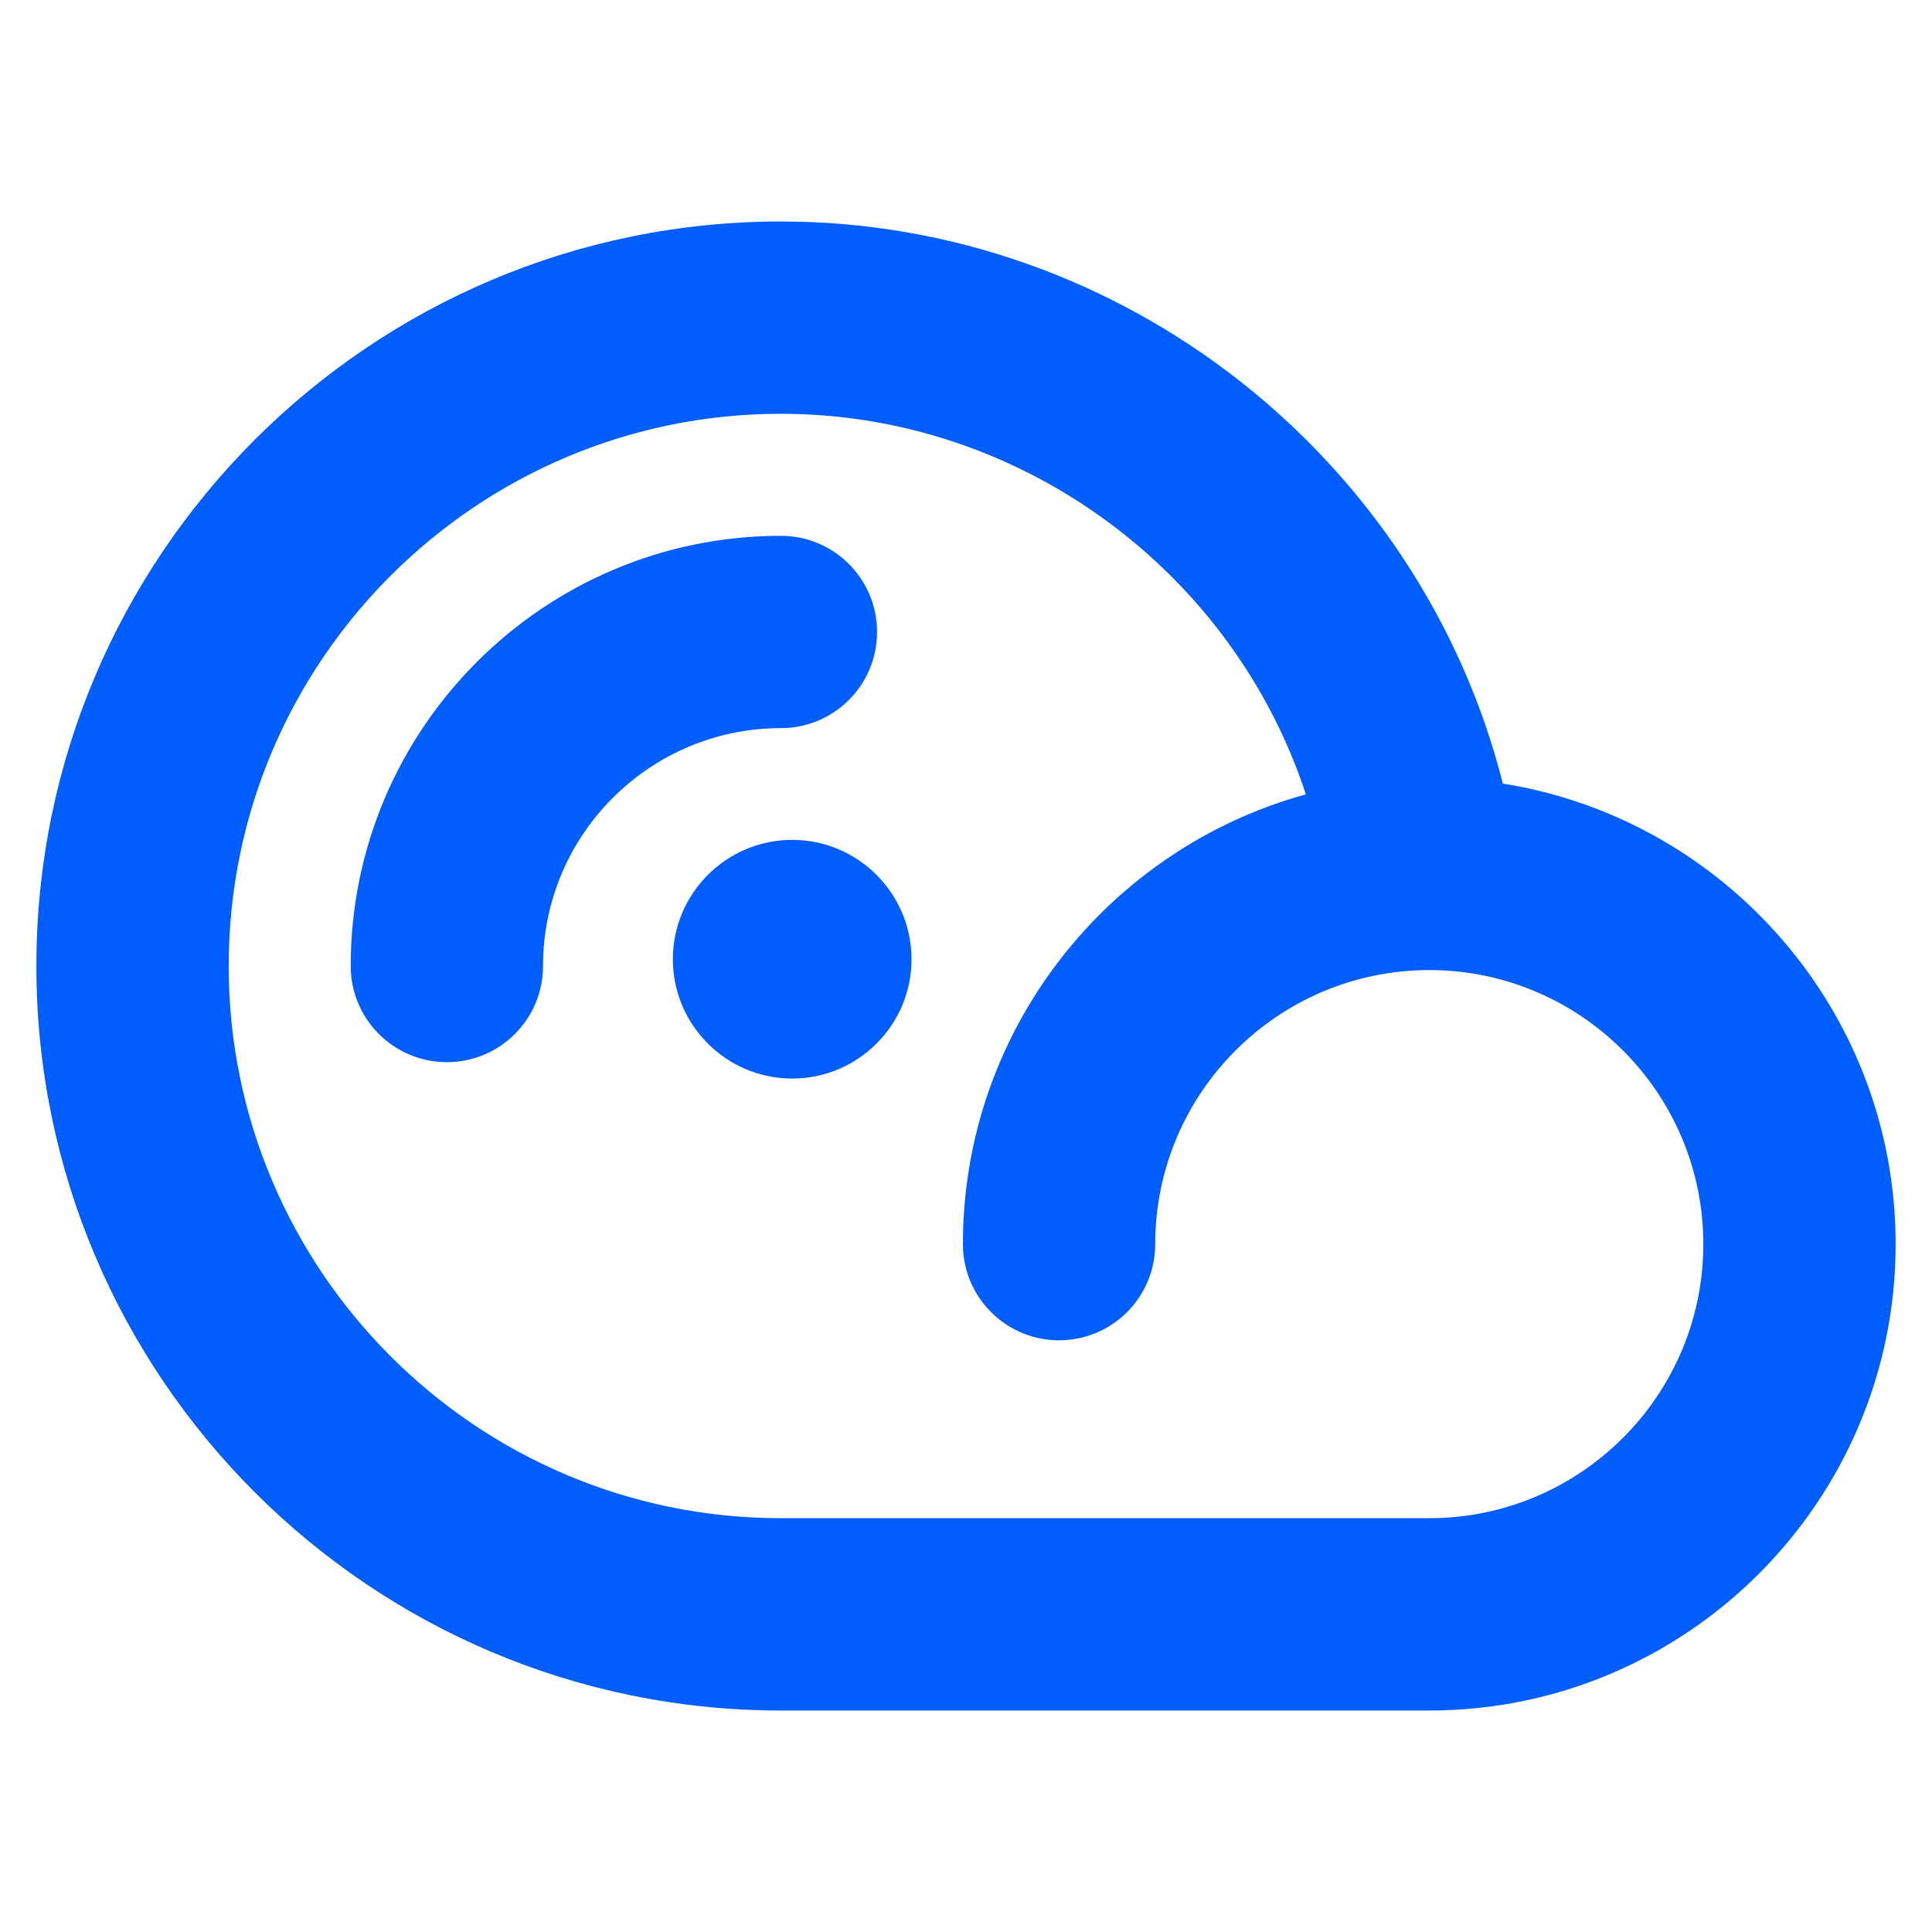
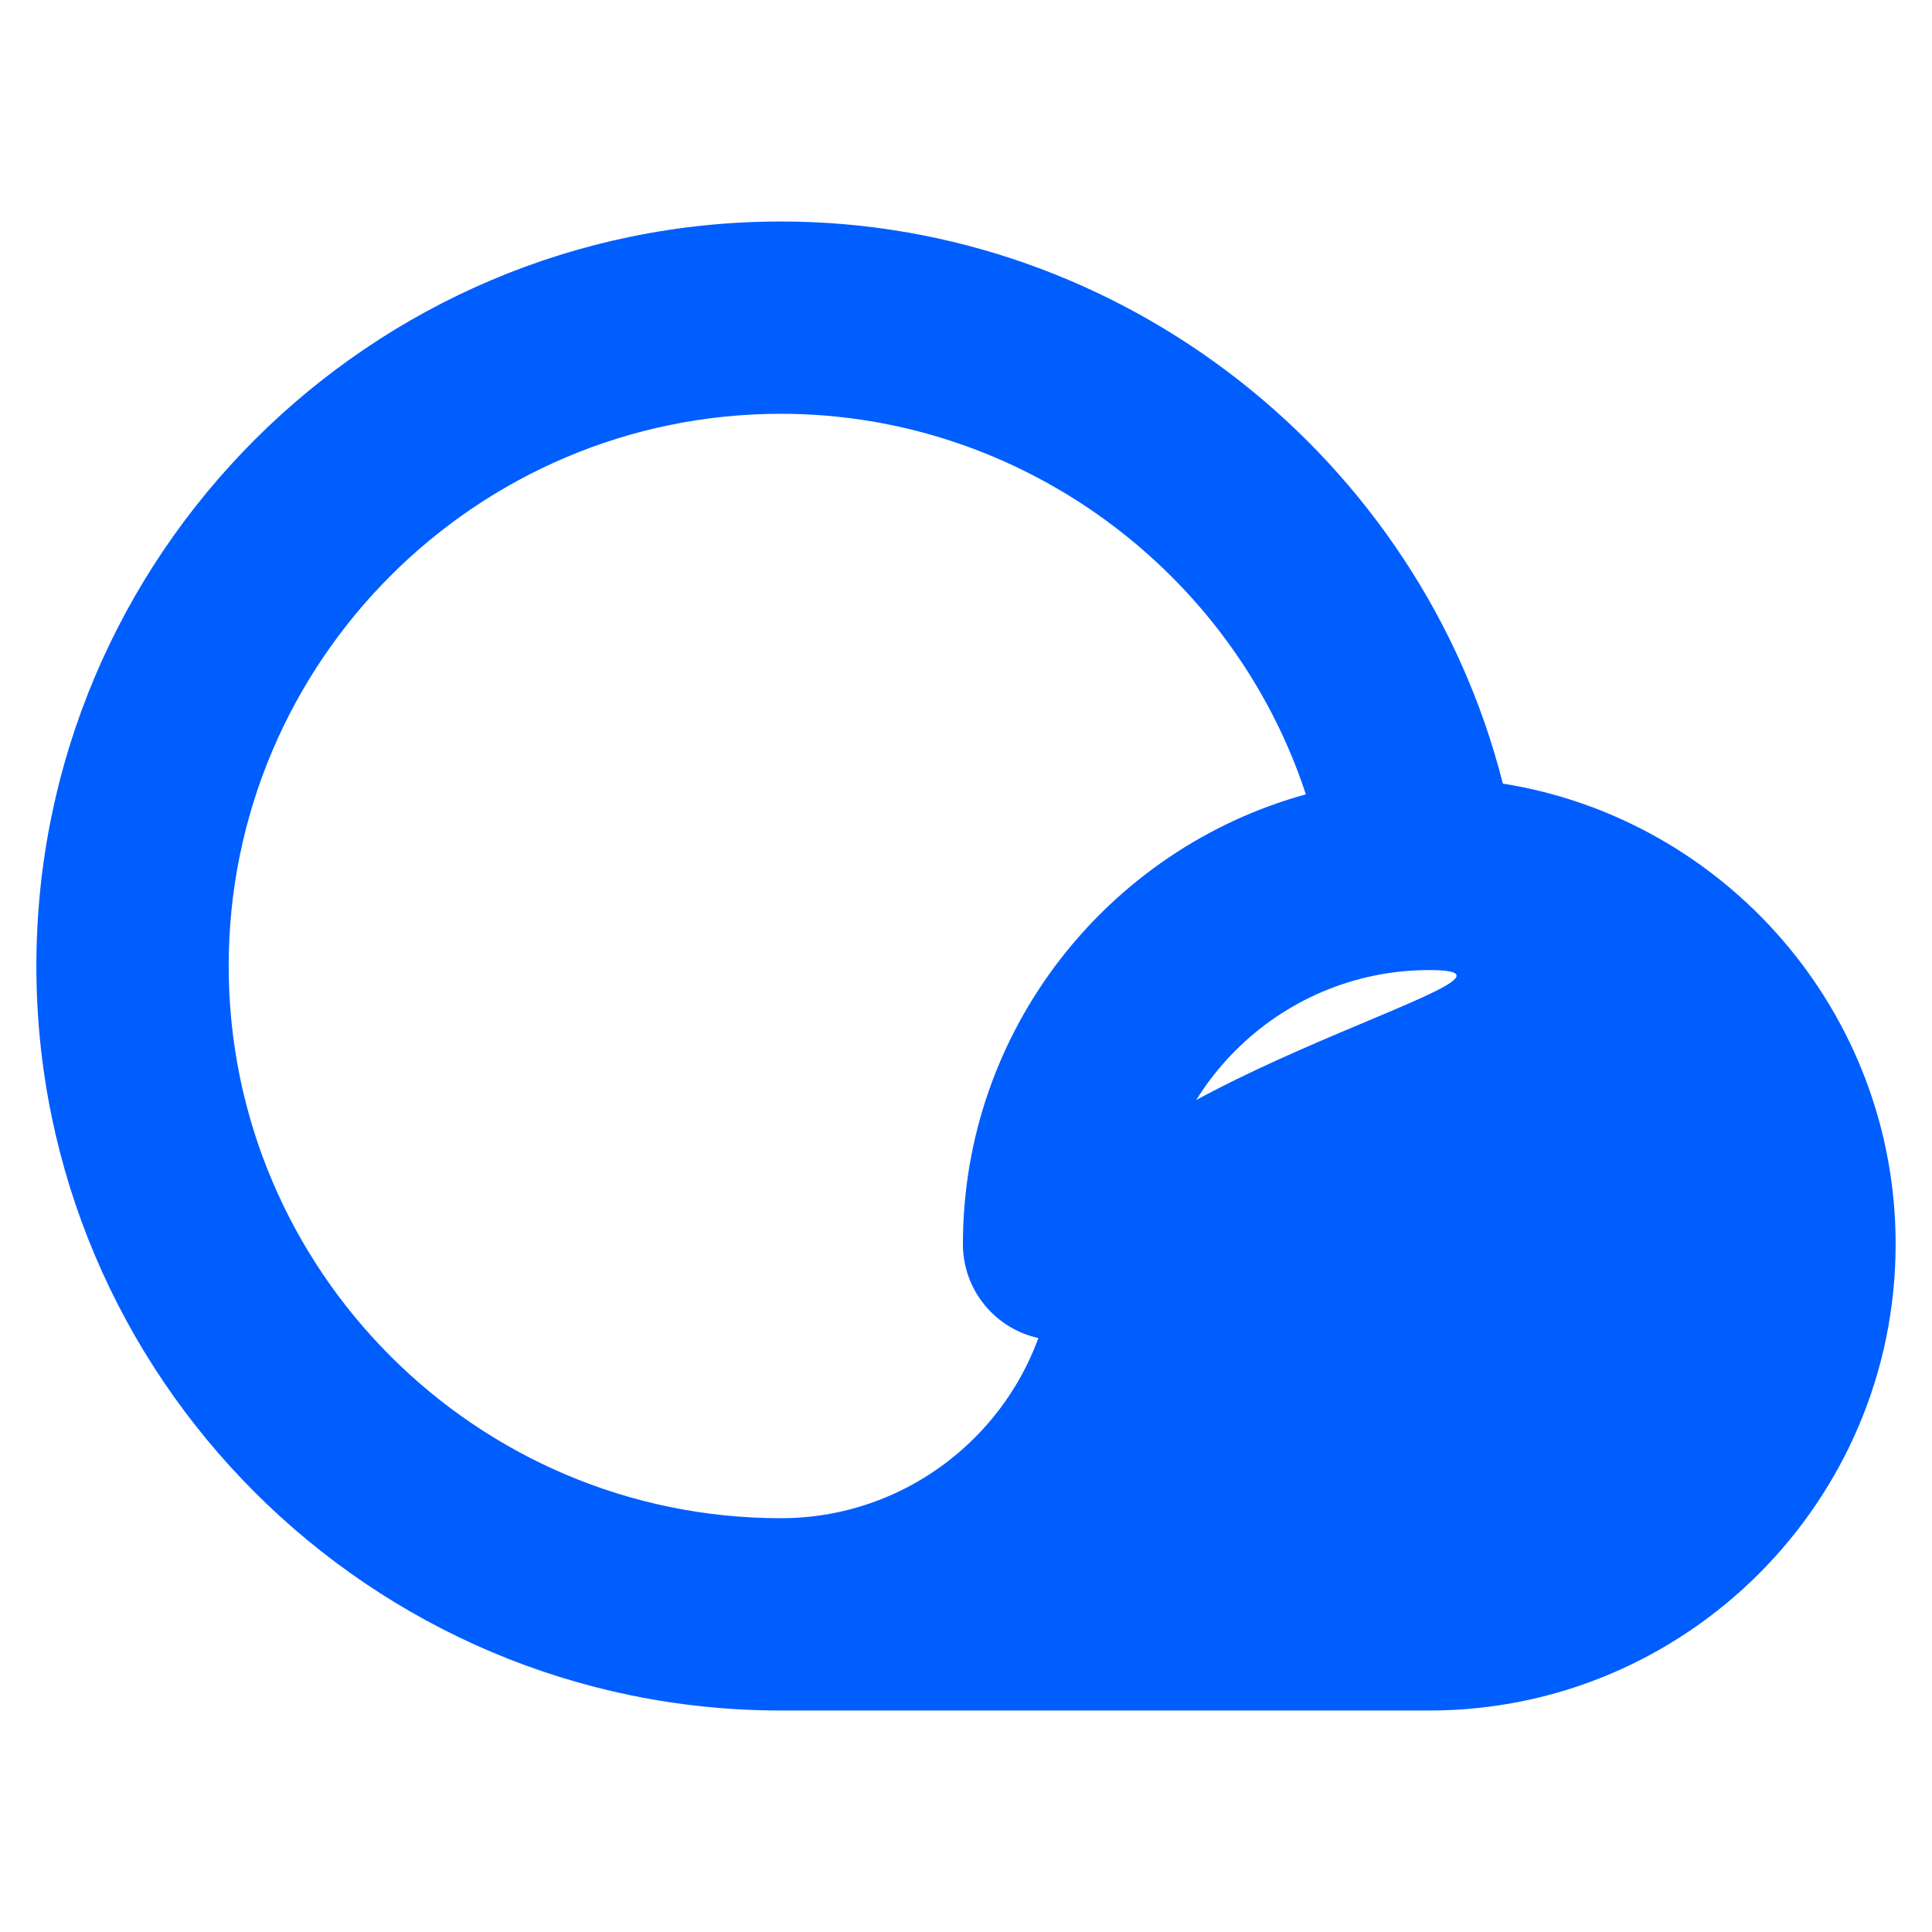
<svg xmlns="http://www.w3.org/2000/svg" data-name="图层 1" viewBox="0 0 1200 1200">
-   <path d="M887.74 1062.43H485.03c-254.99 0-462.44-207.45-462.44-462.43s207.45-462.43 462.44-462.43c212.33 0 397.29 147.08 448.41 349.13 138.08 21.98 243.97 141.89 243.97 286.06 0 159.72-129.93 289.67-289.67 289.67ZM485.03 257.01c-189.13 0-342.99 153.87-342.99 342.99S295.9 942.98 485.03 942.98h402.71c93.86 0 170.22-76.36 170.22-170.22S981.6 602.53 887.74 602.53s-170.22 76.36-170.22 170.23c0 32.98-26.74 59.72-59.72 59.72s-59.72-26.74-59.72-59.72c0-133.19 90.38-245.68 213.02-279.37-45.34-138.13-176.55-236.38-326.07-236.38Z" style="fill:#005eff;stroke-width:0" />
-   <path d="M277.55 659.73c-32.98 0-59.72-26.74-59.72-59.72 0-147.34 119.86-267.2 267.2-267.2 32.98 0 59.72 26.74 59.72 59.72s-26.74 59.72-59.72 59.72c-81.47 0-147.75 66.28-147.75 147.76 0 32.98-26.74 59.72-59.72 59.72h-.01Zm214.49 10.18c-40.87 0-74.12-33.25-74.12-74.12s33.26-74.12 74.12-74.12 74.12 33.25 74.12 74.12-33.26 74.12-74.12 74.12Z" style="fill:#005eff;stroke-width:0" />
+   <path d="M887.74 1062.43H485.03c-254.99 0-462.44-207.45-462.44-462.43s207.45-462.43 462.44-462.43c212.33 0 397.29 147.08 448.41 349.13 138.08 21.98 243.97 141.89 243.97 286.06 0 159.72-129.93 289.67-289.67 289.67ZM485.03 257.01c-189.13 0-342.99 153.87-342.99 342.99S295.9 942.98 485.03 942.98c93.86 0 170.22-76.36 170.22-170.22S981.6 602.53 887.74 602.53s-170.22 76.36-170.22 170.23c0 32.98-26.74 59.72-59.72 59.72s-59.72-26.74-59.72-59.72c0-133.19 90.38-245.68 213.02-279.37-45.34-138.13-176.55-236.38-326.07-236.38Z" style="fill:#005eff;stroke-width:0" />
</svg>